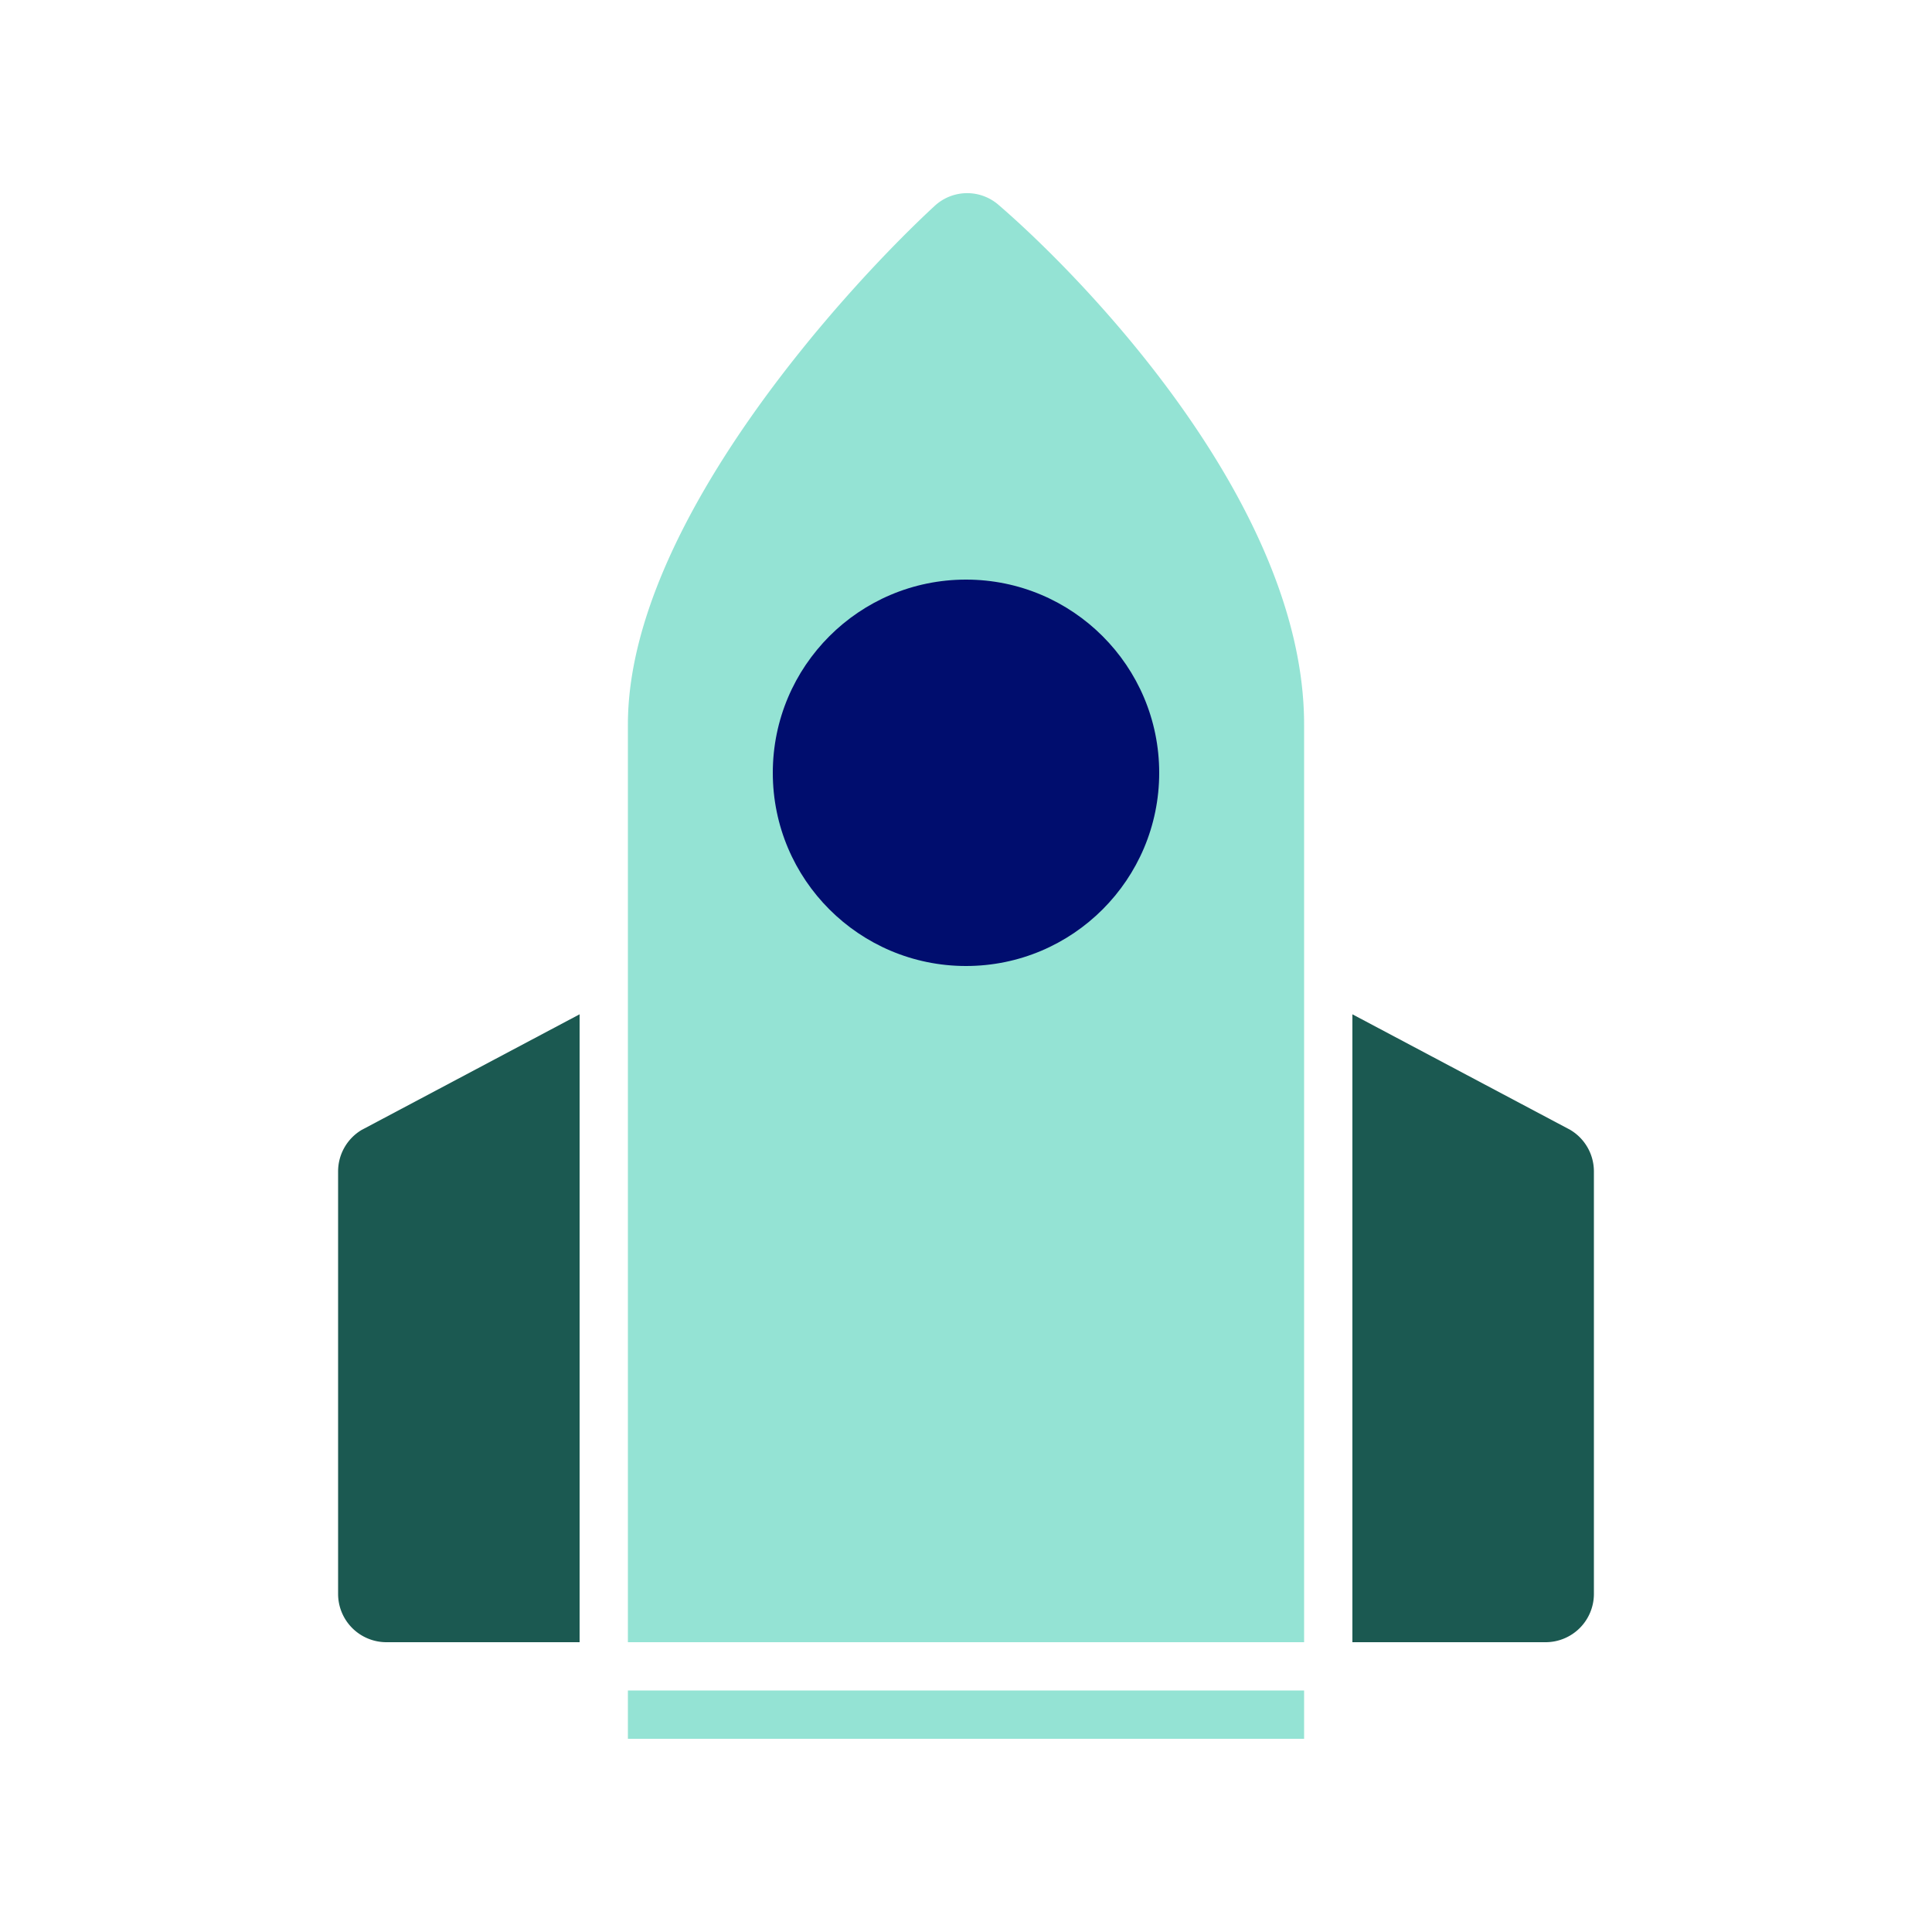
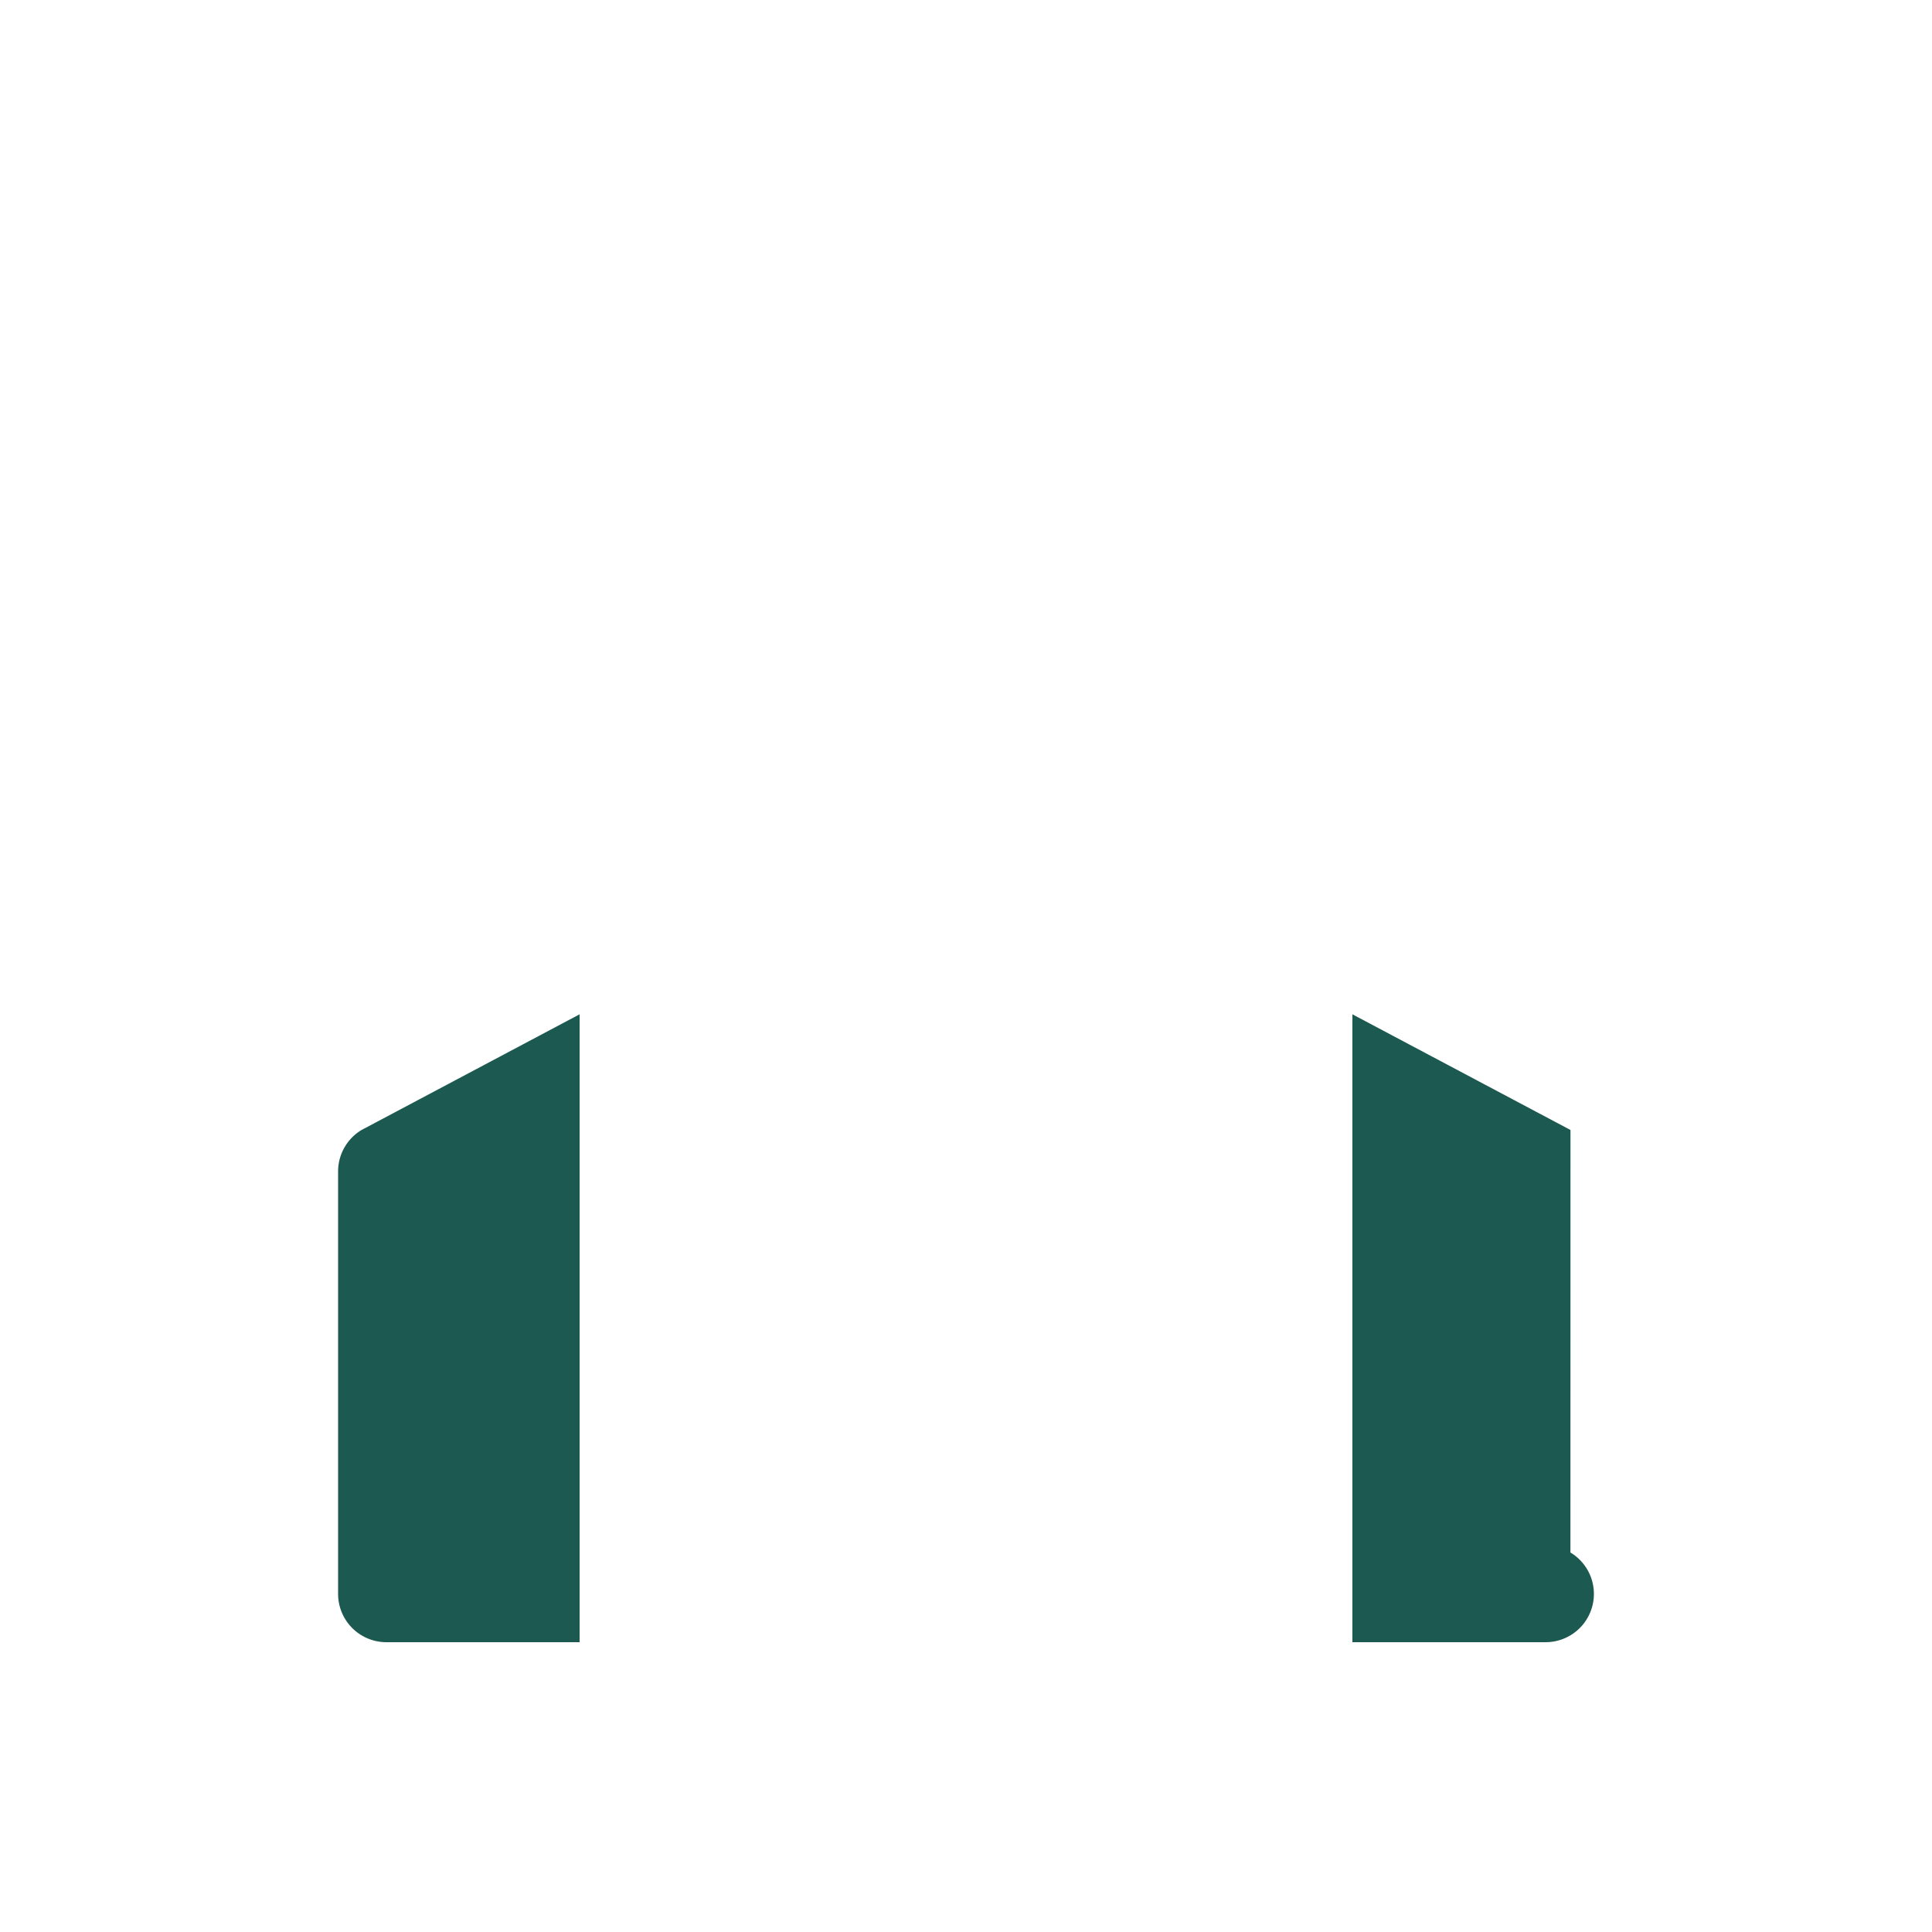
<svg xmlns="http://www.w3.org/2000/svg" viewBox="0 0 40 40" focusable="false" aria-hidden="true">
-   <path fill="none" d="M0 0h40v40H0z" />
  <g data-name="Icon Green">
-     <path fill="#94e3d4" d="M13 35h14v1H13z" />
-     <path d="M7 24.252V33a1 1 0 0 0 1 1h4V21l-4.514 2.395a1 1 0 0 0-.486.857M32.515 23.395 28 21v13h4a1 1 0 0 0 1-1v-8.748a1 1 0 0 0-.486-.857" fill="#1b5951" />
-     <path d="M20.675 4.243a.99.99 0 0 0-1.327.023C17.61 5.87 13 10.828 13 15v19h14V15c0-4.557-4.57-9.246-6.325-10.757" fill="#94e3d4" />
-     <circle cx="20" cy="16" r="4" fill="#000d6e" />
+     <path d="M7 24.252V33a1 1 0 0 0 1 1h4V21l-4.514 2.395a1 1 0 0 0-.486.857M32.515 23.395 28 21v13h4a1 1 0 0 0 1-1a1 1 0 0 0-.486-.857" fill="#1b5951" />
  </g>
</svg>